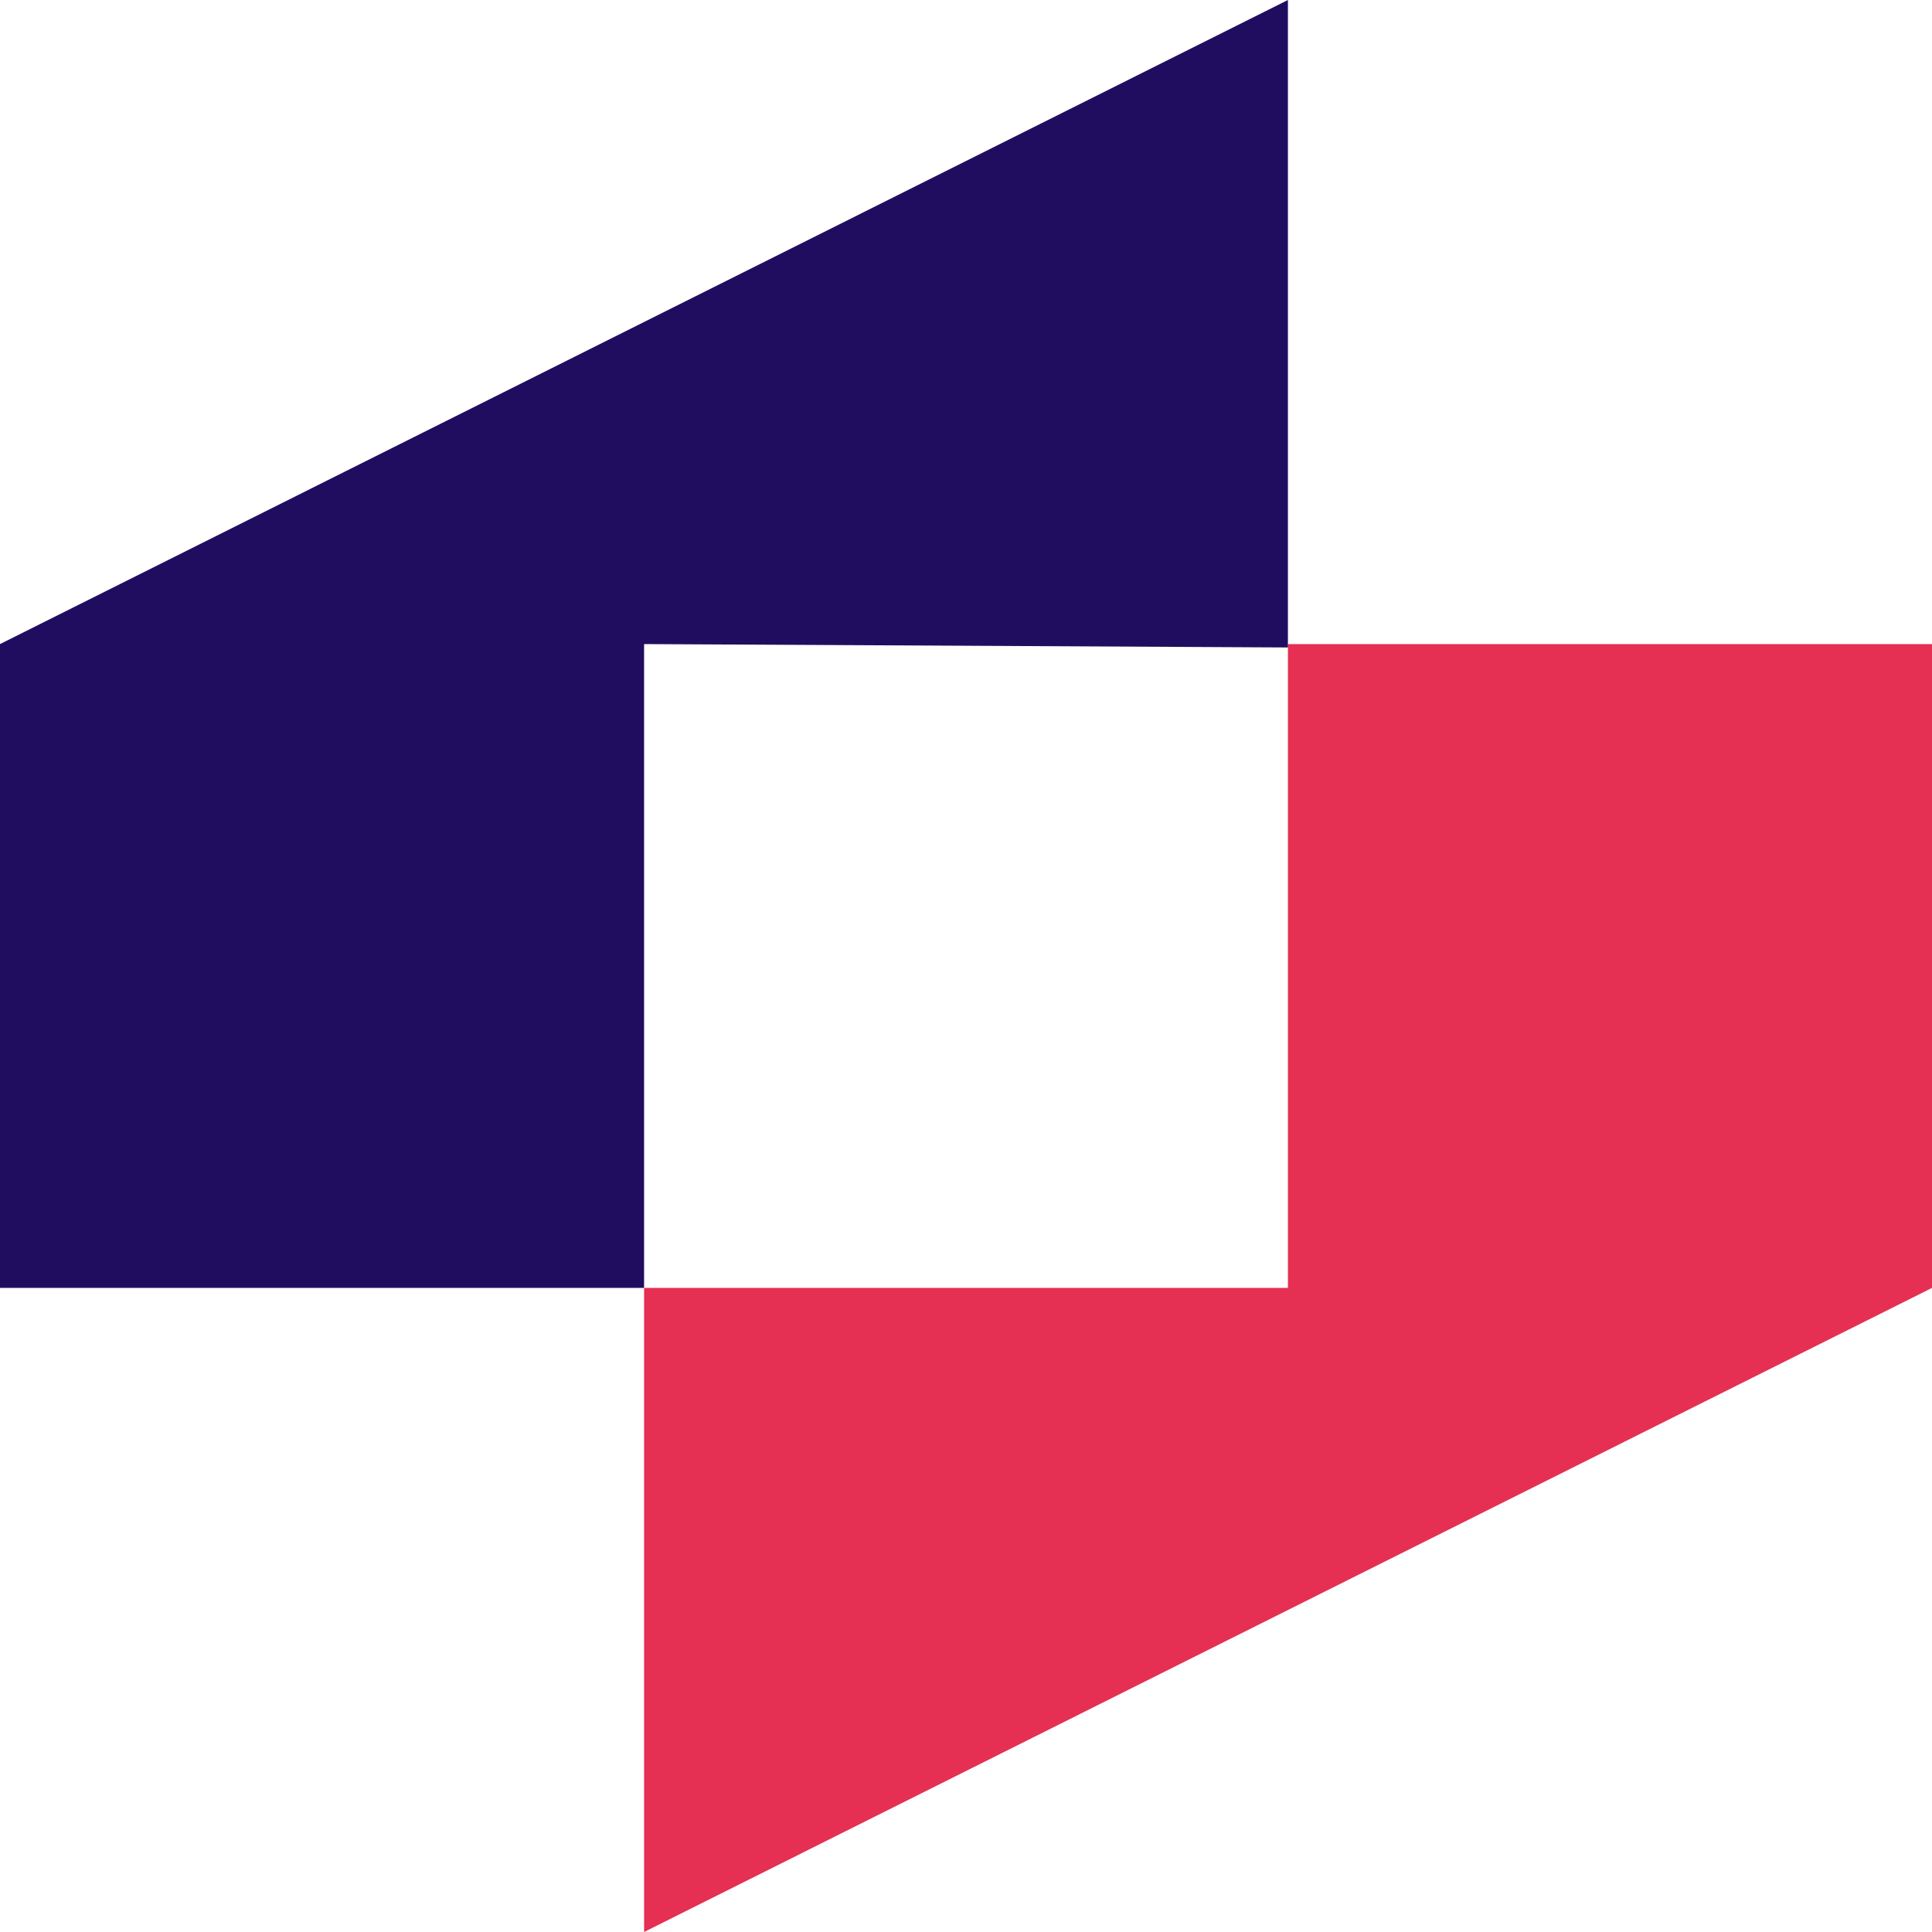
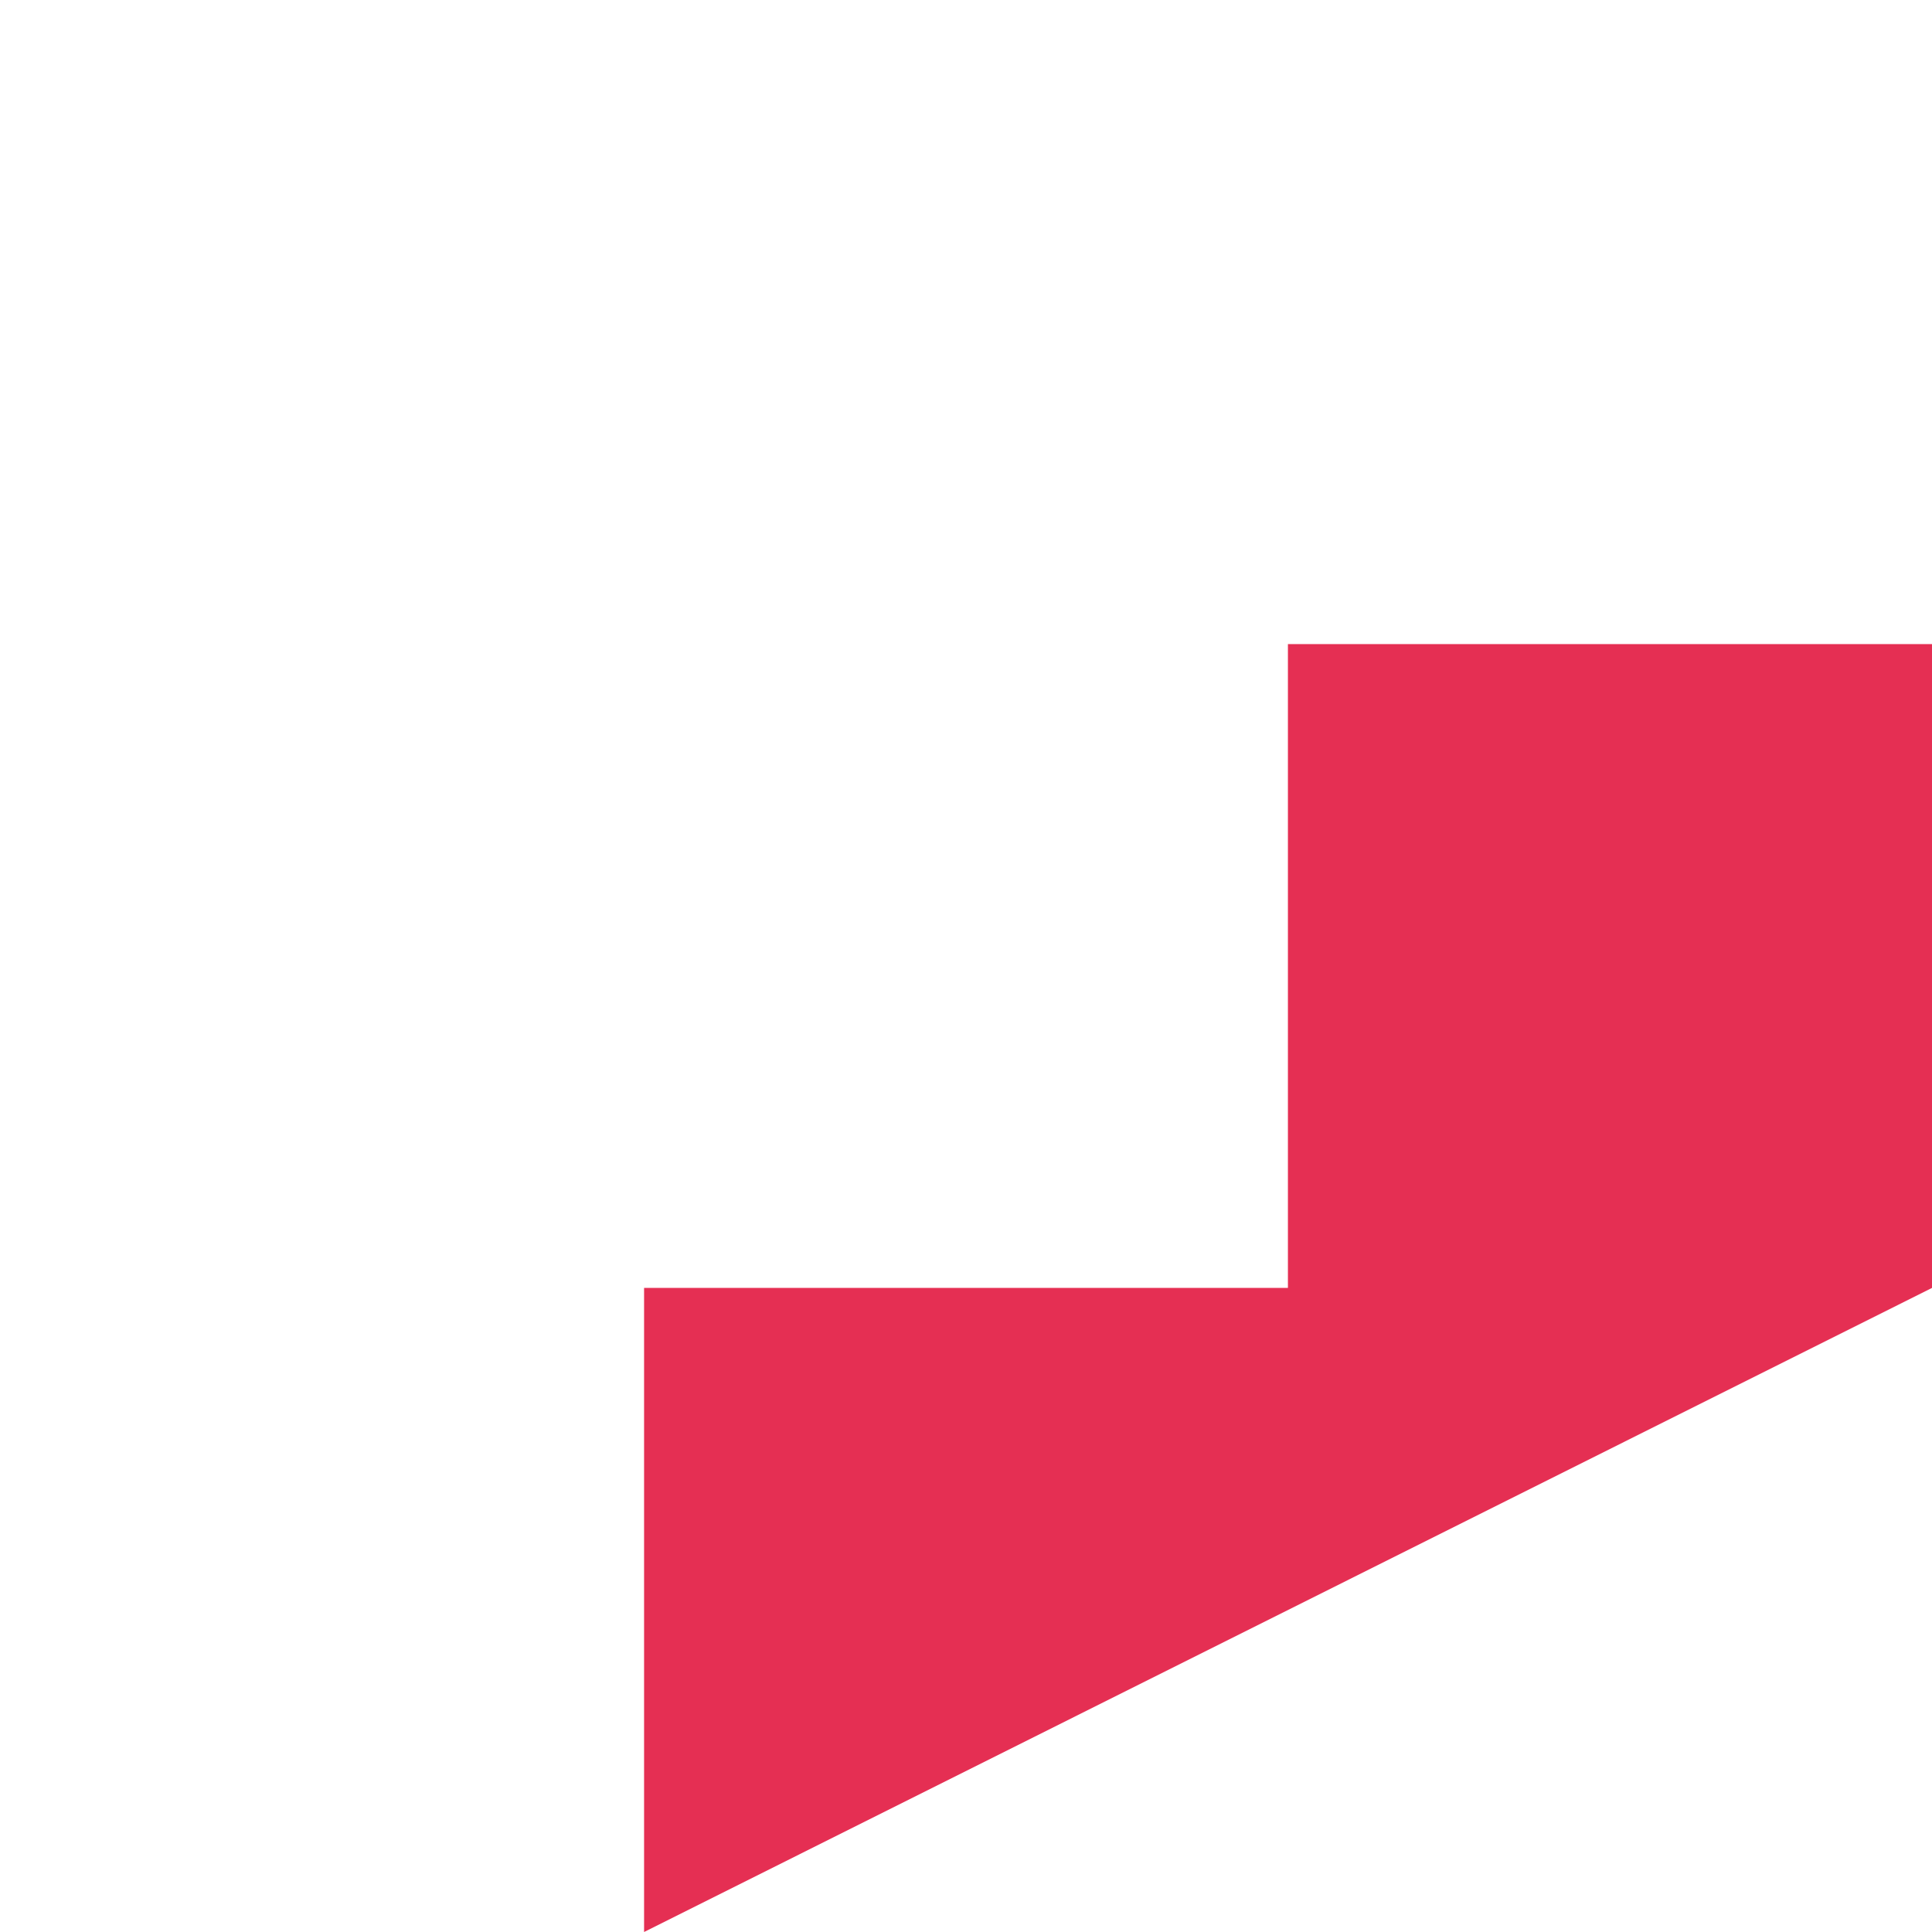
<svg xmlns="http://www.w3.org/2000/svg" id="Layer_1" viewBox="0 0 80 80">
  <defs>
    <style>.cls-1{fill:#210d60;}.cls-1,.cls-2{stroke-width:0px;}.cls-2{fill:#e52f53;}</style>
  </defs>
  <polygon class="cls-2" points="26.67 80 26.67 53.33 53.33 53.33 53.33 26.67 80 26.67 80 53.33 26.67 80" />
-   <polygon class="cls-1" points="0 53.33 0 26.67 53.33 0 53.33 26.81 26.67 26.67 26.67 53.33 0 53.33" />
</svg>